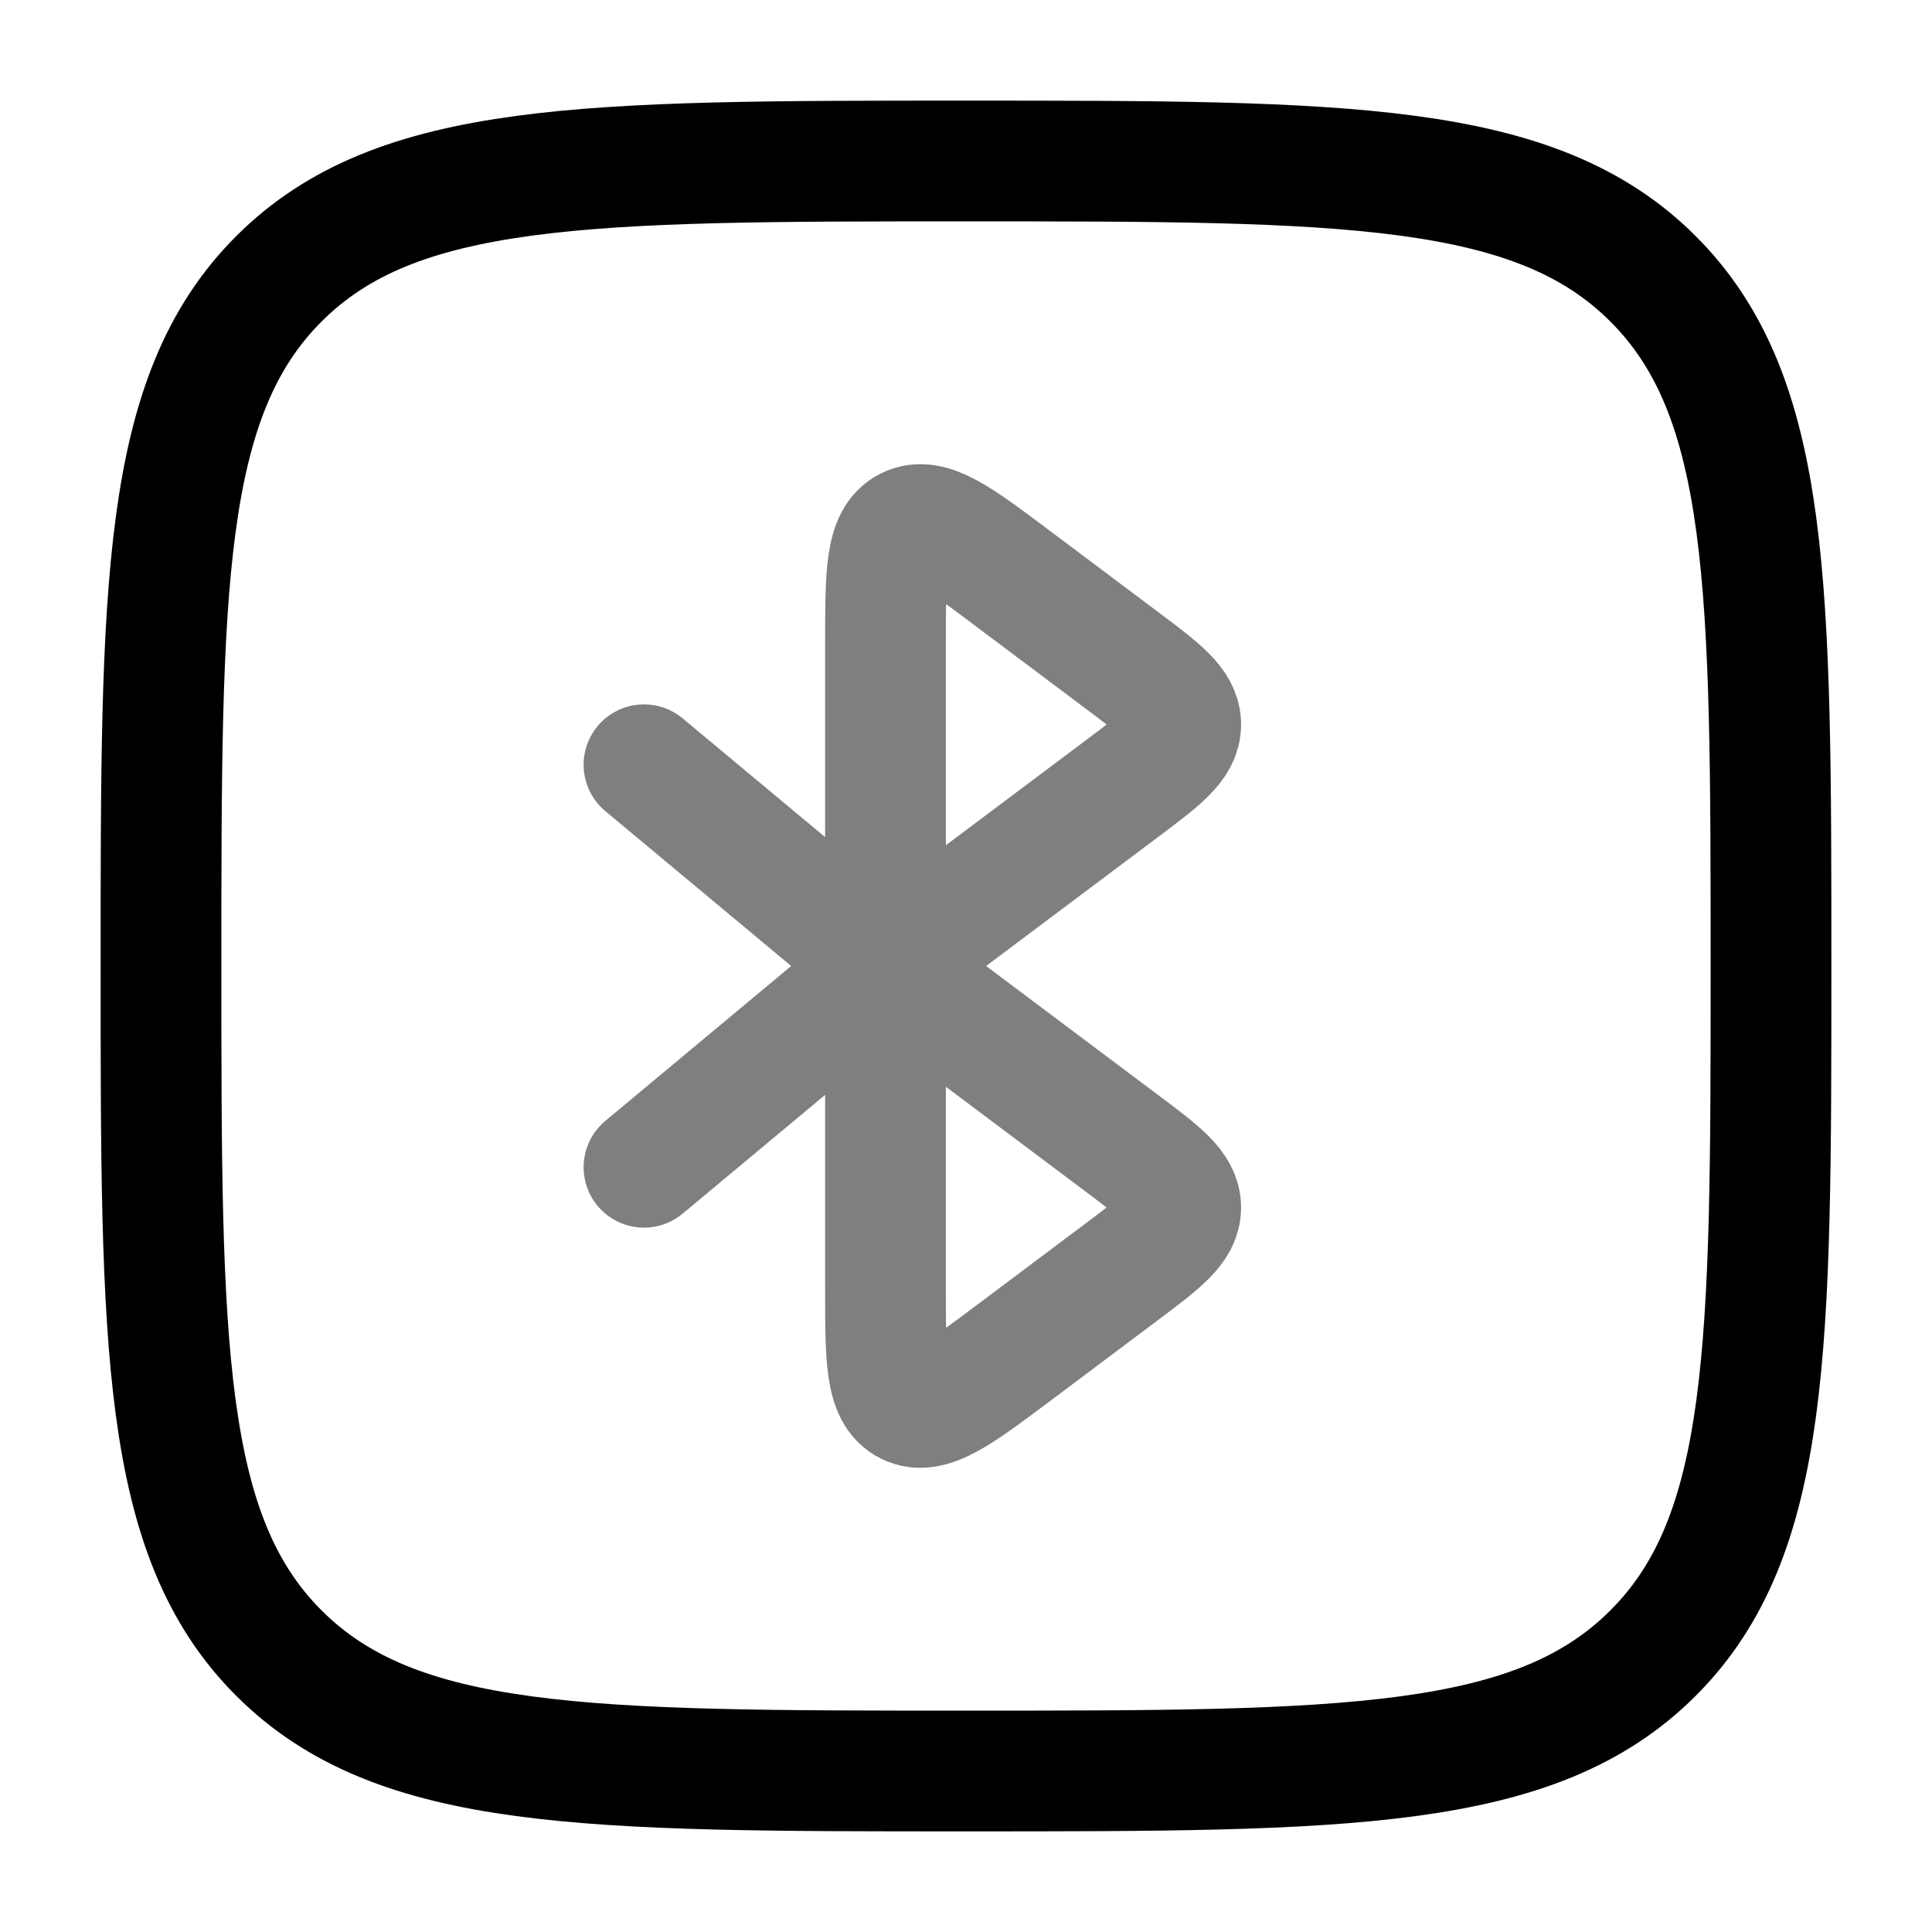
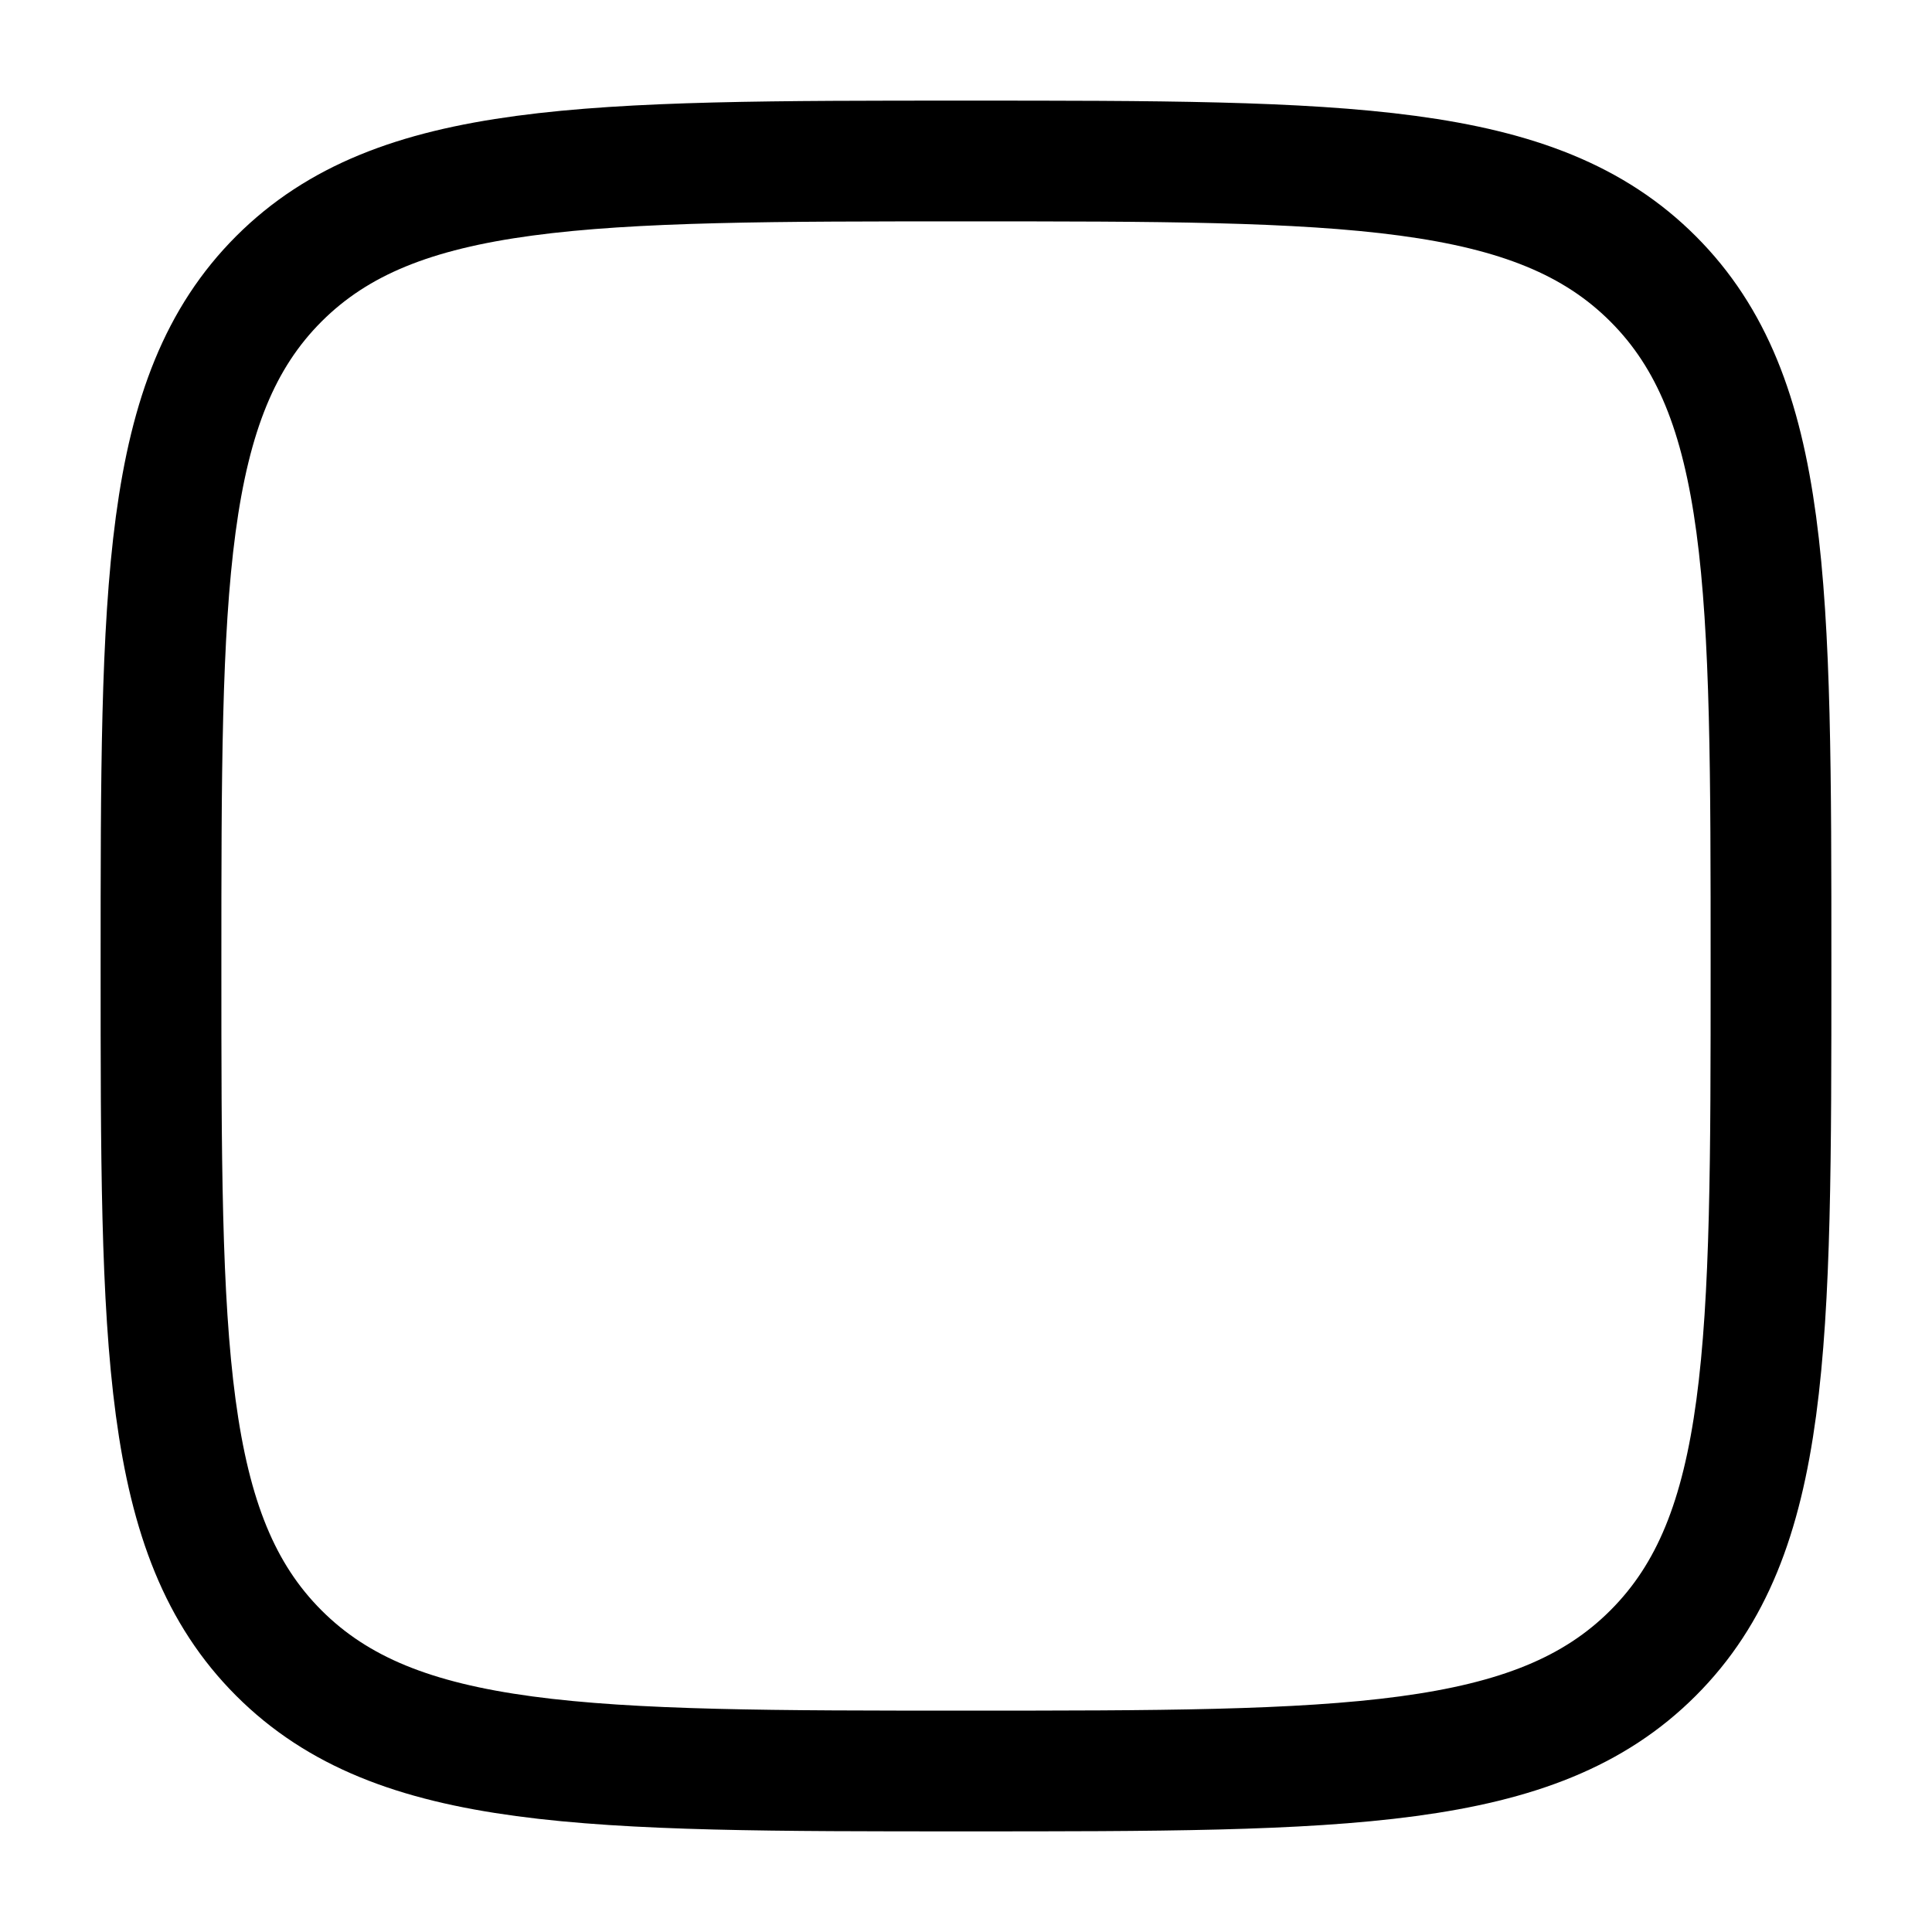
<svg xmlns="http://www.w3.org/2000/svg" width="24" height="24" viewBox="0 0 24 24" fill="none">
  <path d="M2 12C2 7.286 2 4.929 3.464 3.464C4.929 2 7.286 2 12 2C16.714 2 19.071 2 20.535 3.464C22 4.929 22 7.286 22 12C22 16.714 22 19.071 20.535 20.535C19.071 22 16.714 22 12 22C7.286 22 4.929 22 3.464 20.535C2 19.071 2 16.714 2 12Z" stroke="black" stroke-width="1.5" />
-   <path opacity="0.5" d="M11 12L13.933 9.8C14.422 9.433 14.667 9.25 14.667 9C14.667 8.75 14.422 8.567 13.933 8.2L12.6 7.2C11.902 6.676 11.553 6.414 11.276 6.553C11 6.691 11 7.127 11 8V12ZM11 12V16C11 16.873 11 17.309 11.276 17.447C11.553 17.585 11.902 17.323 12.6 16.8L13.933 15.8C14.422 15.433 14.667 15.25 14.667 15C14.667 14.75 14.422 14.566 13.933 14.2L11 12ZM11 12L8 9.5M11 12L8 14.5" stroke="black" stroke-width="1.5" stroke-linecap="round" />
</svg>